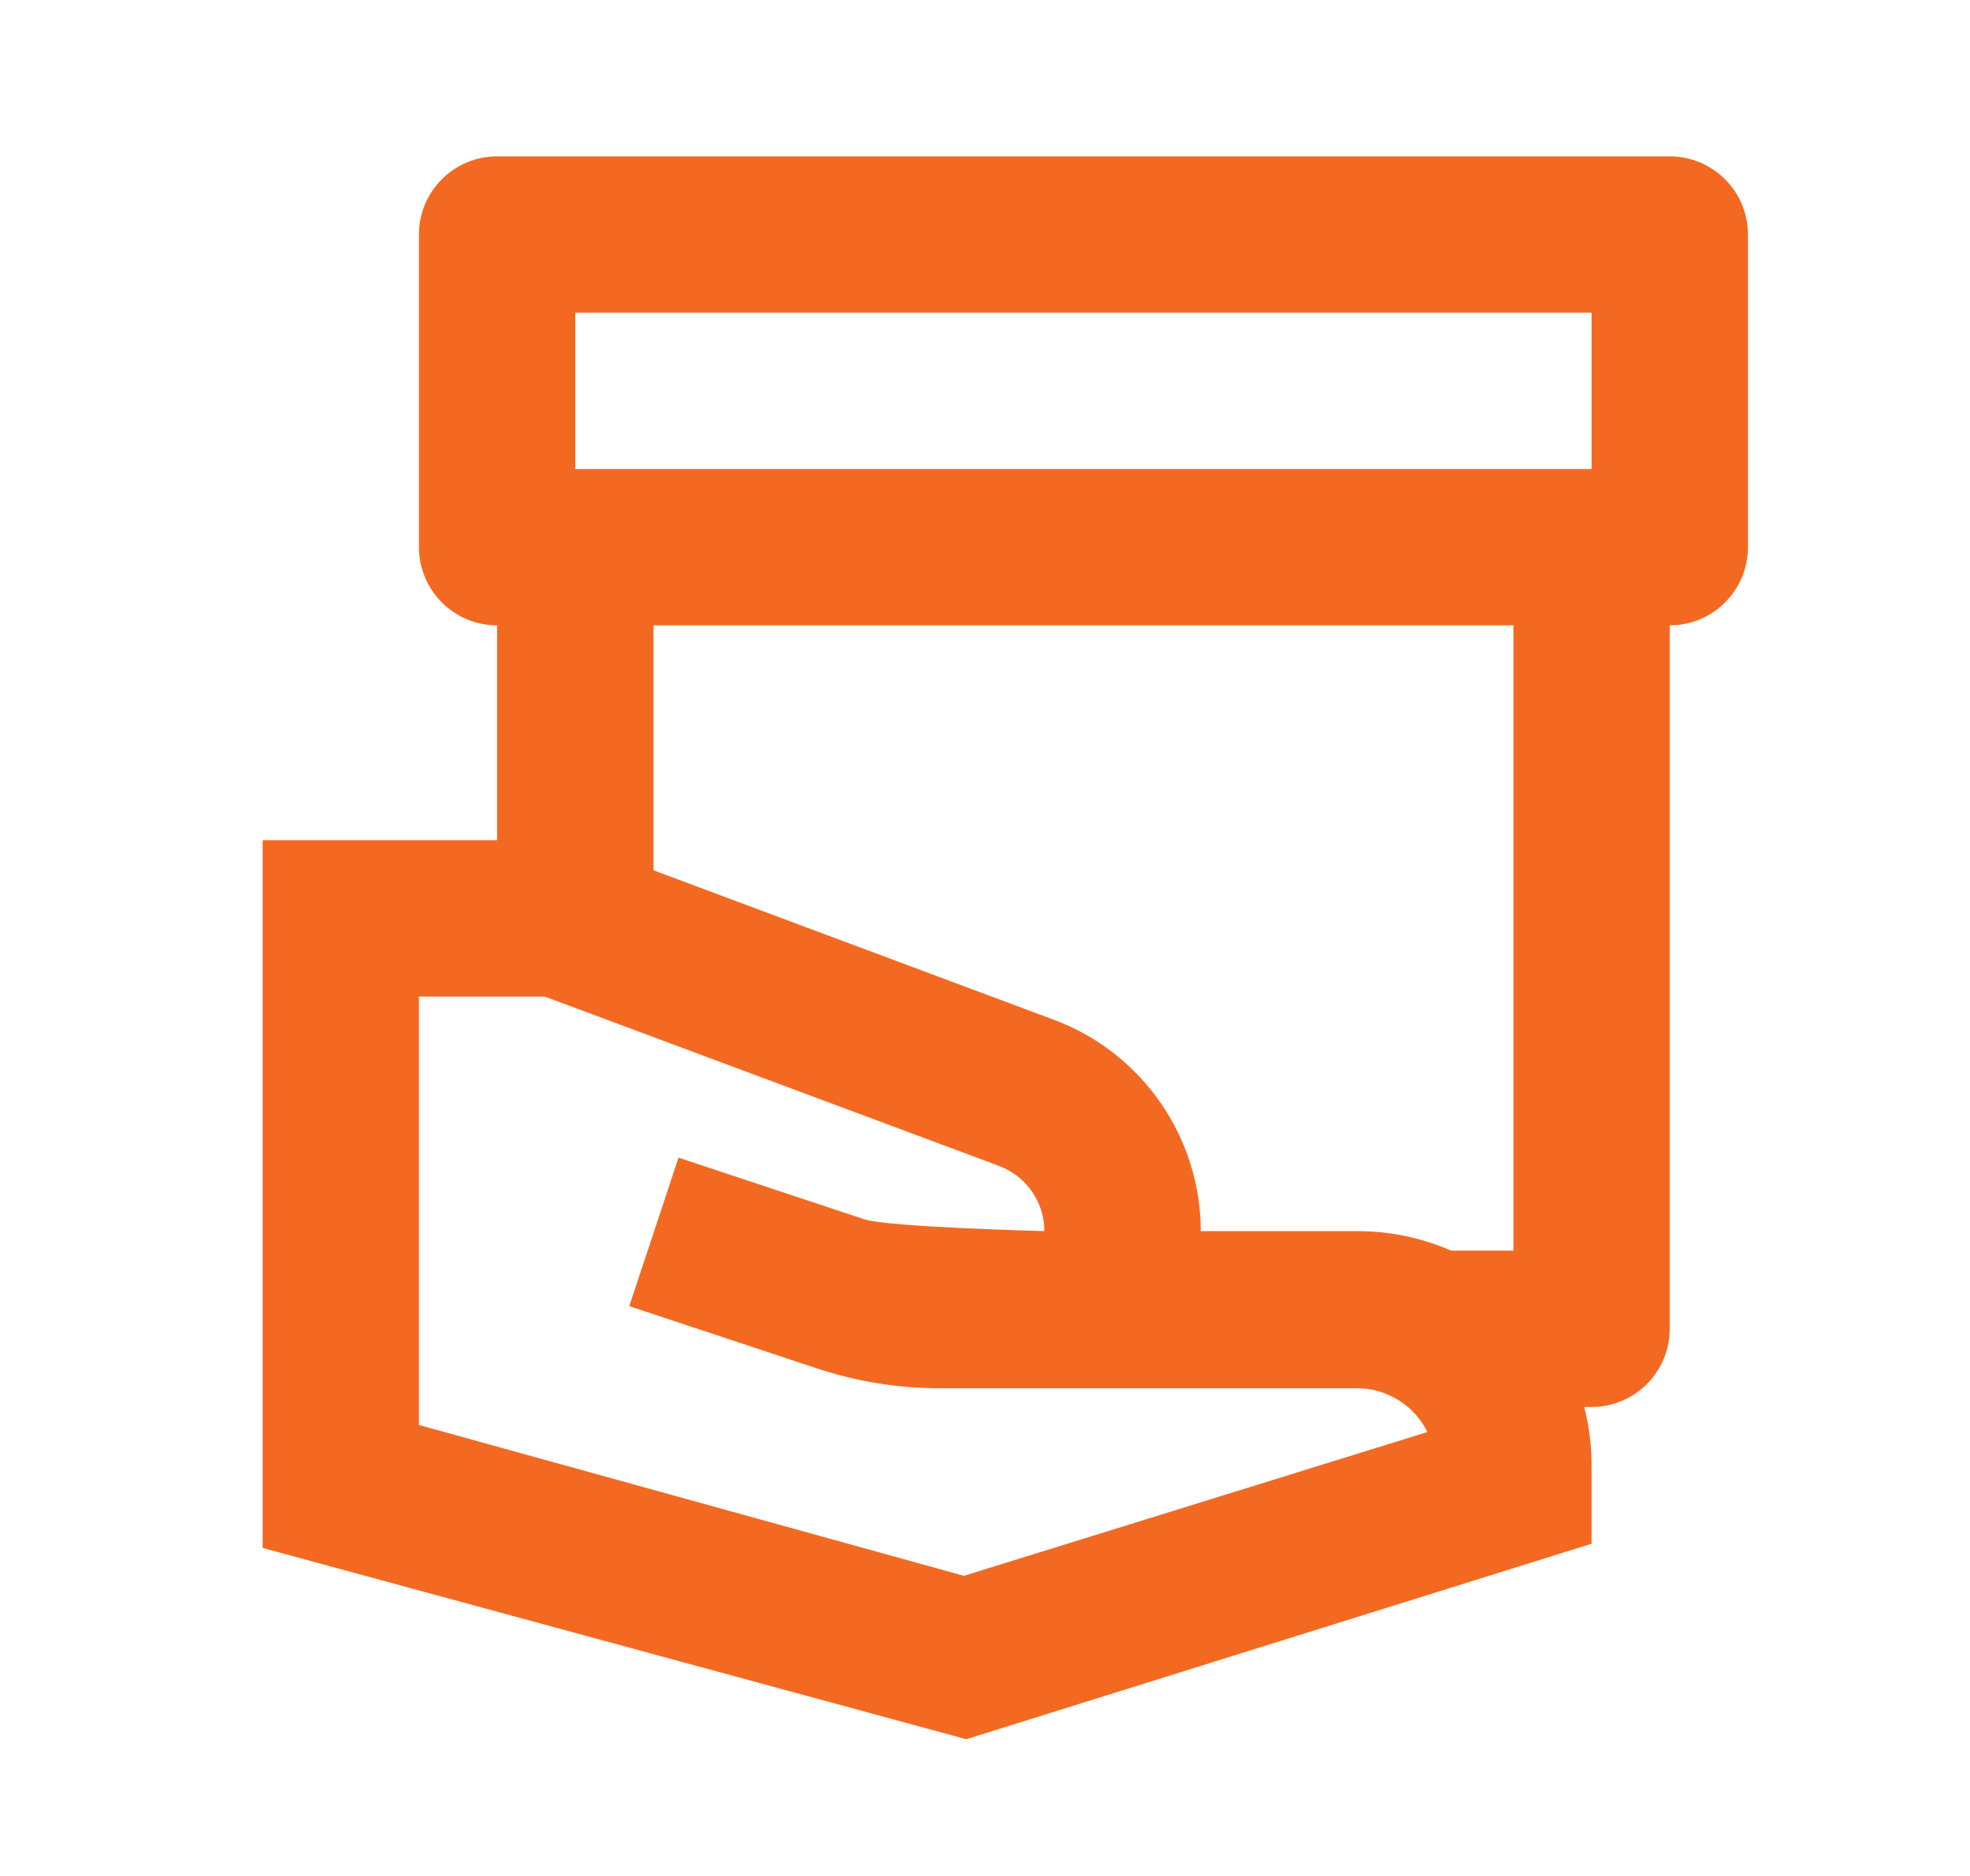
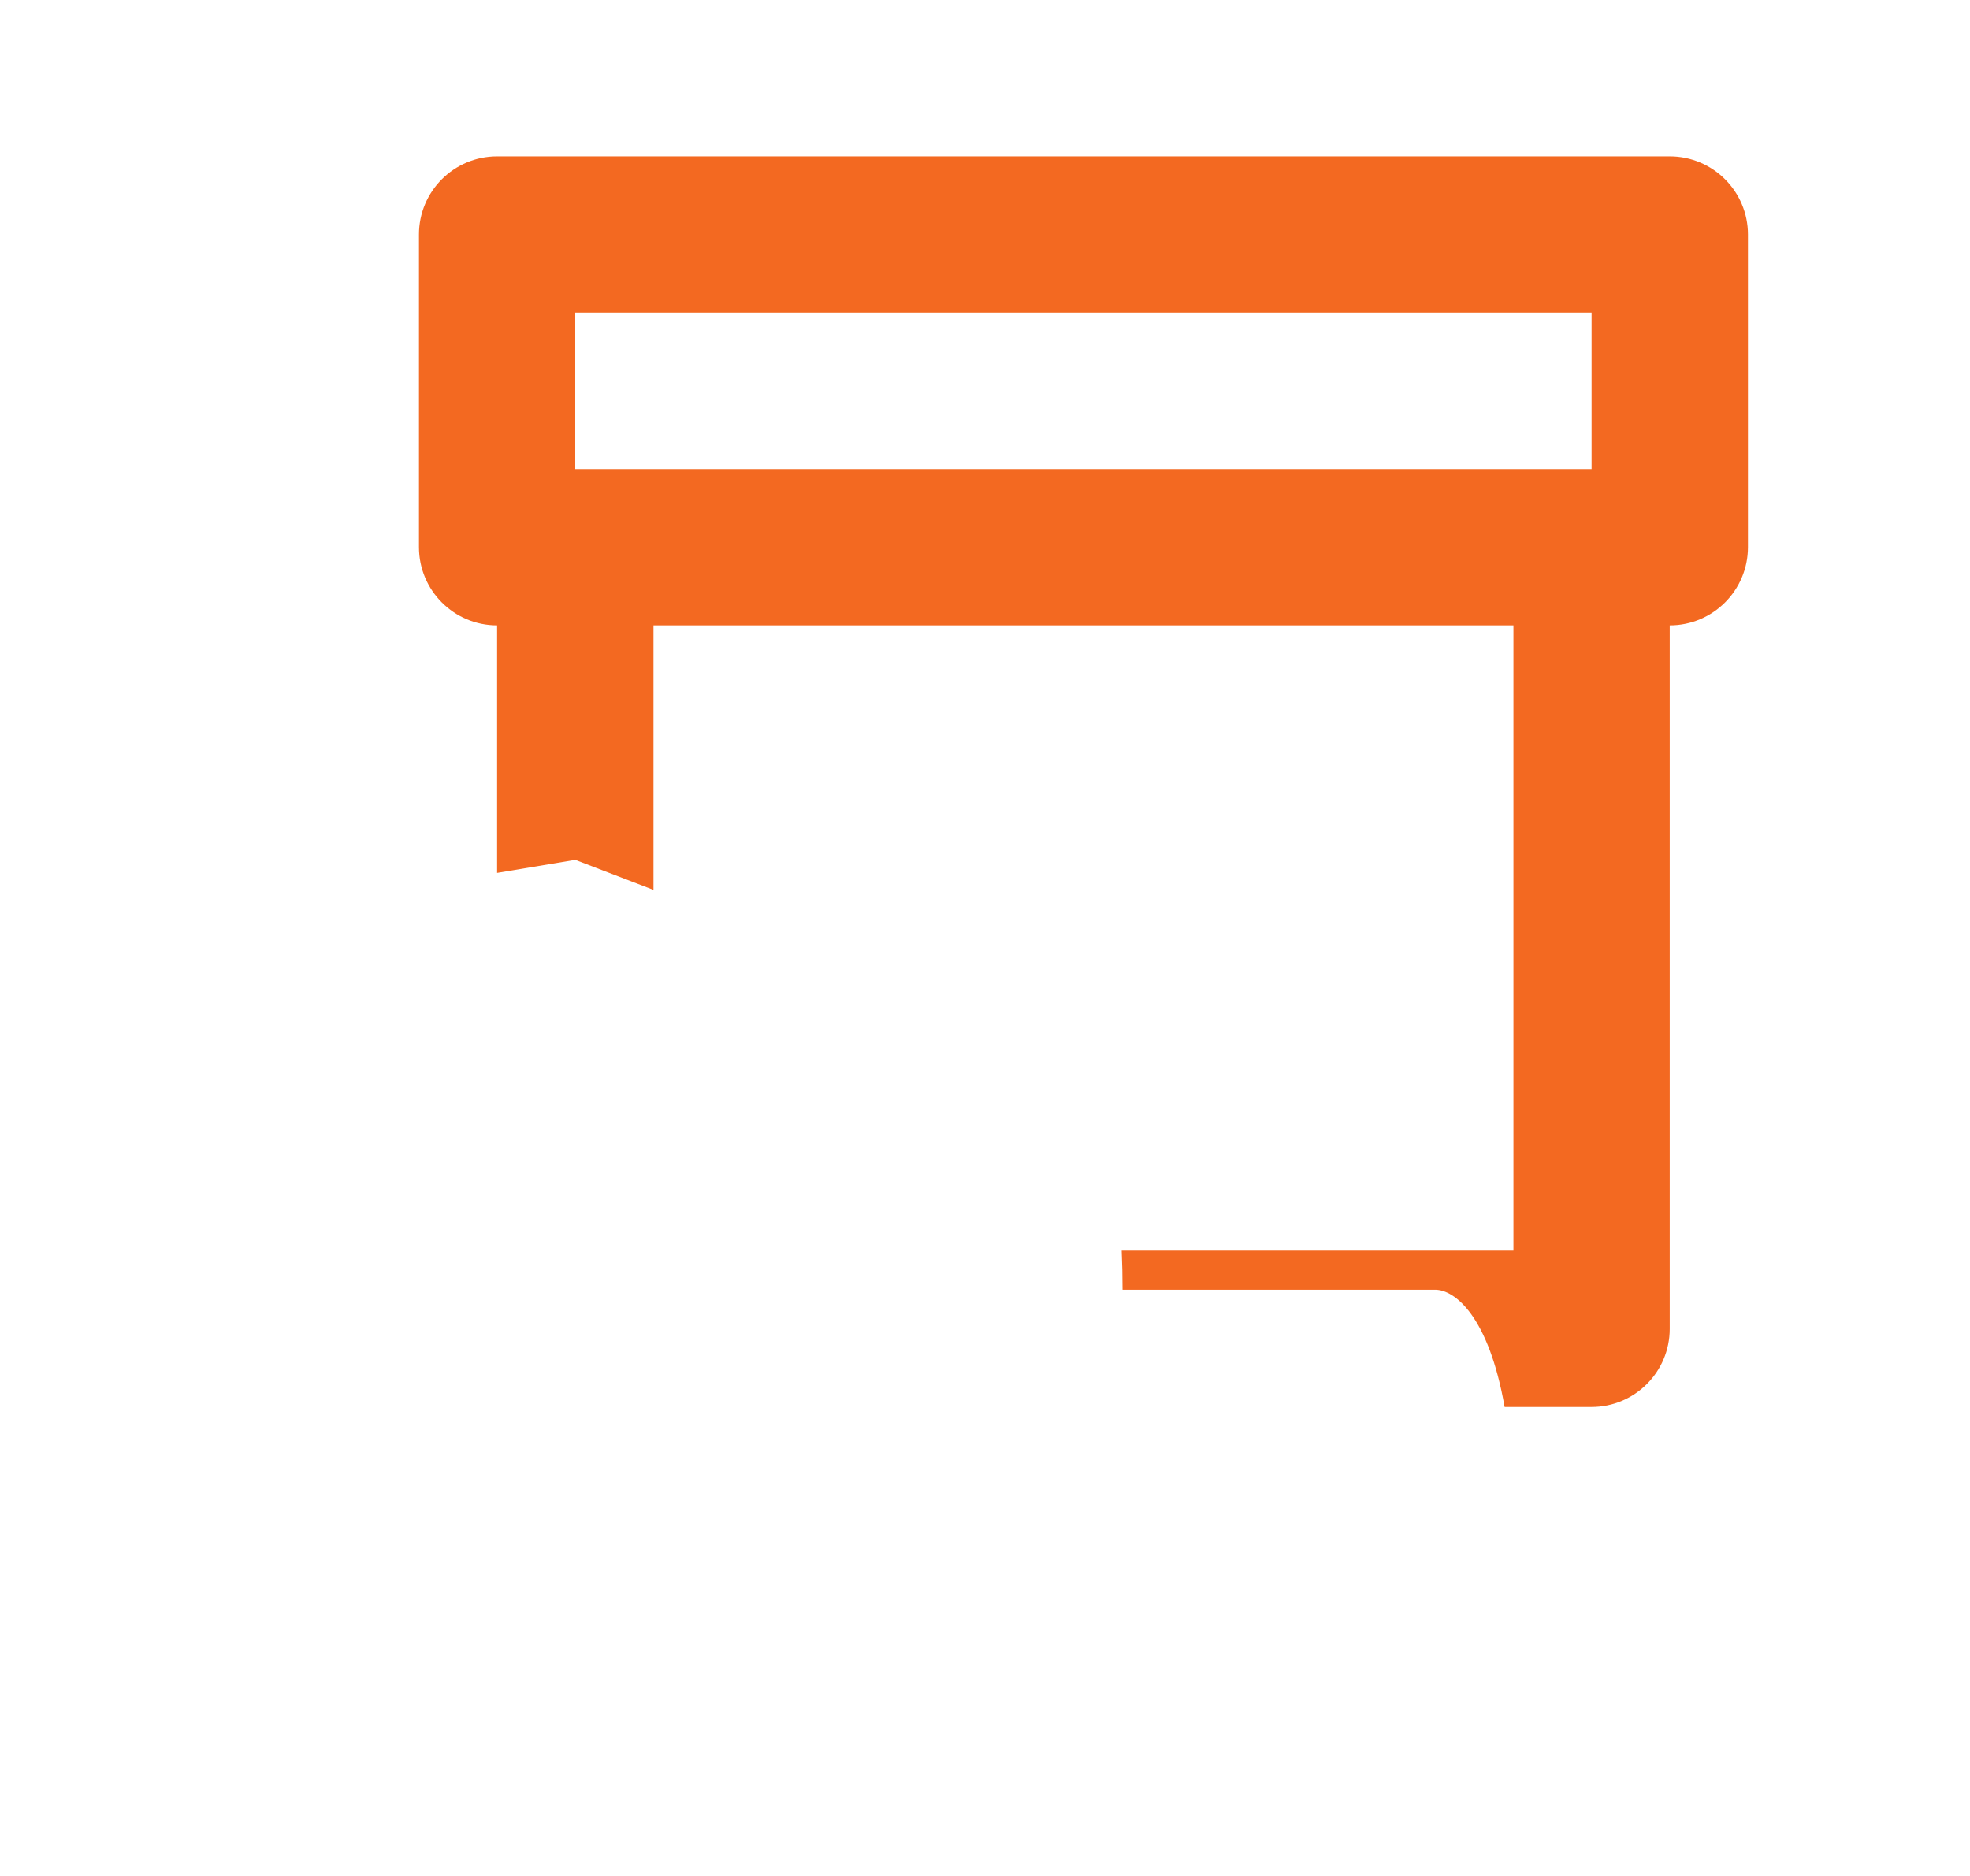
<svg xmlns="http://www.w3.org/2000/svg" width="21" height="20" viewBox="0 0 21 20" fill="none">
  <path fill-rule="evenodd" clip-rule="evenodd" d="M4.466 5.833C4.466 6.294 4.839 6.667 5.299 6.667V9.306L6.132 9.167L6.966 9.487V6.667H16.133V13.333H11.957C11.963 13.467 11.966 13.606 11.966 13.75H15.299C15.506 13.75 15.868 14.028 16.039 15H16.966C17.426 15 17.799 14.627 17.799 14.167V6.667C18.259 6.667 18.633 6.294 18.633 5.833V2.5C18.633 2.04 18.259 1.667 17.799 1.667H5.299C4.839 1.667 4.466 2.04 4.466 2.5V5.833ZM6.132 3.333V5H16.966V3.333H6.132Z" fill="#F36921" />
-   <path d="M14.466 13.125H12.8C12.8 12.125 12.175 11.225 11.242 10.875L6.108 8.958L2.8 8.958V16.503L10.3 18.542L16.966 16.458V15.625C16.966 14.242 15.85 13.125 14.466 13.125ZM10.275 16.8L4.466 15.192V10.625H5.808L10.658 12.433C10.941 12.542 11.133 12.817 11.133 13.125C11.133 13.125 9.475 13.083 9.216 13L7.233 12.342L6.708 13.925L8.691 14.583C9.116 14.725 9.558 14.8 10.008 14.8H14.466C14.791 14.8 15.083 14.992 15.216 15.267L10.275 16.8Z" fill="#F36921" />
</svg>